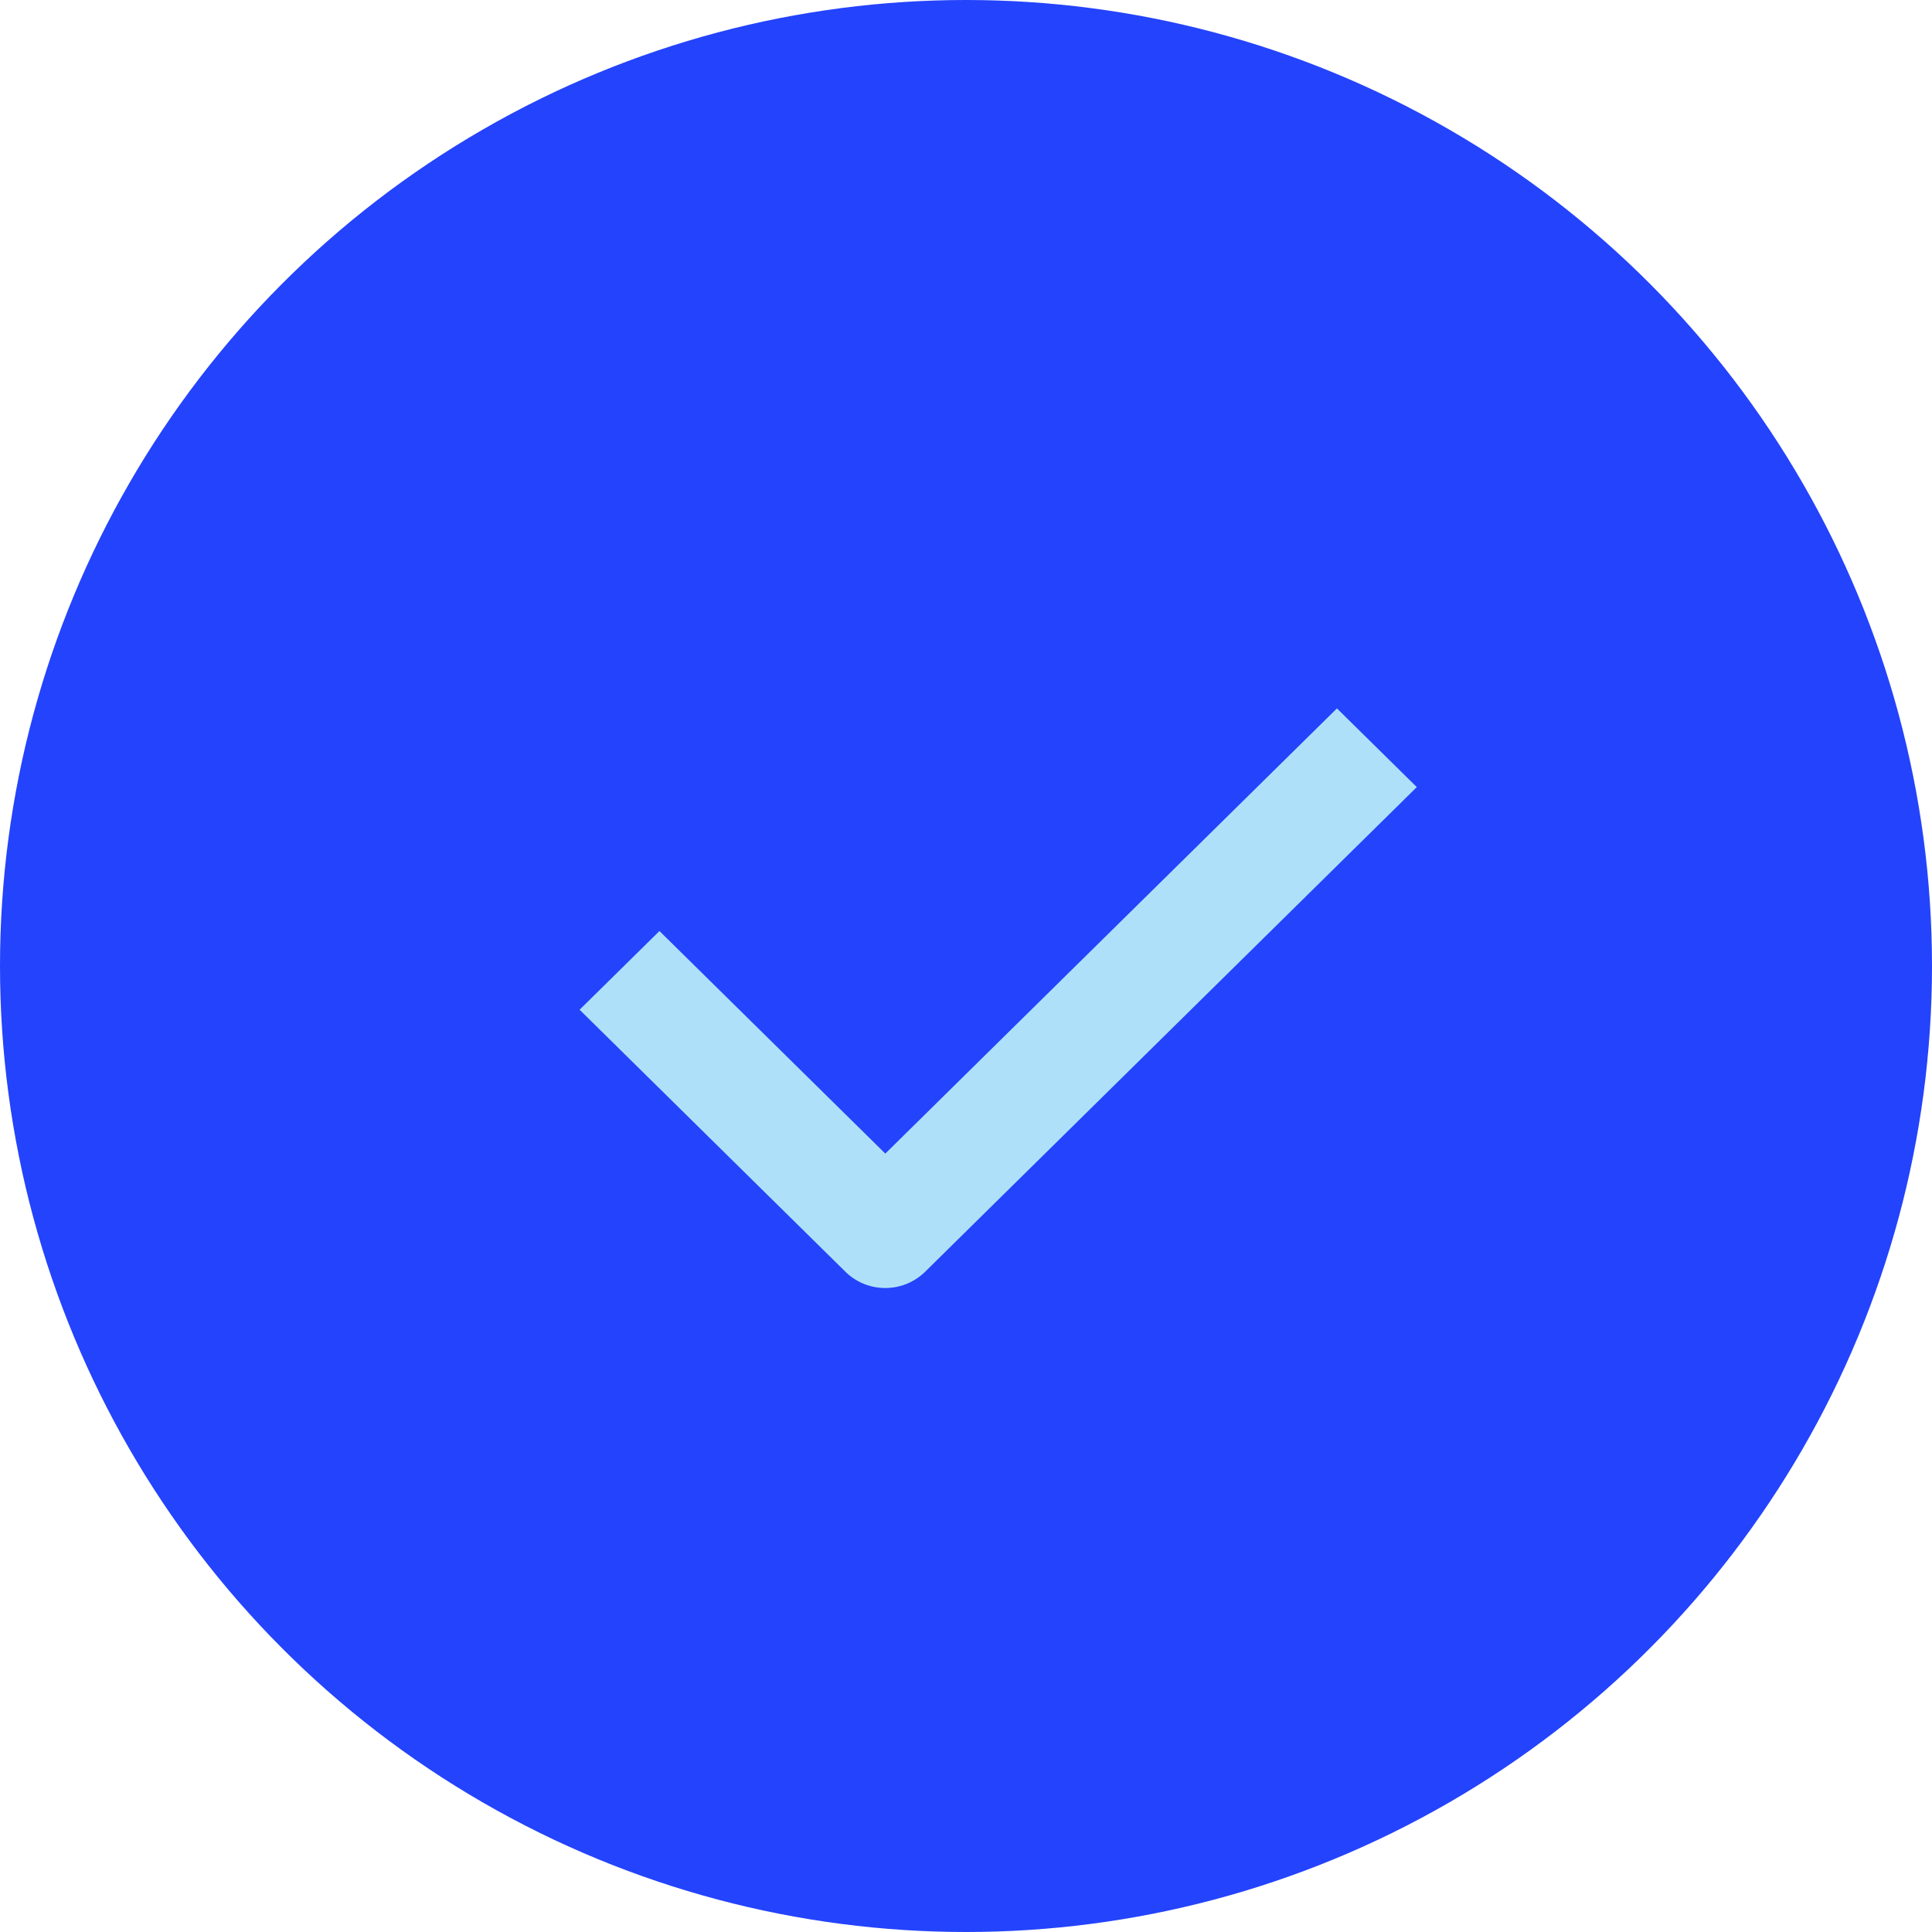
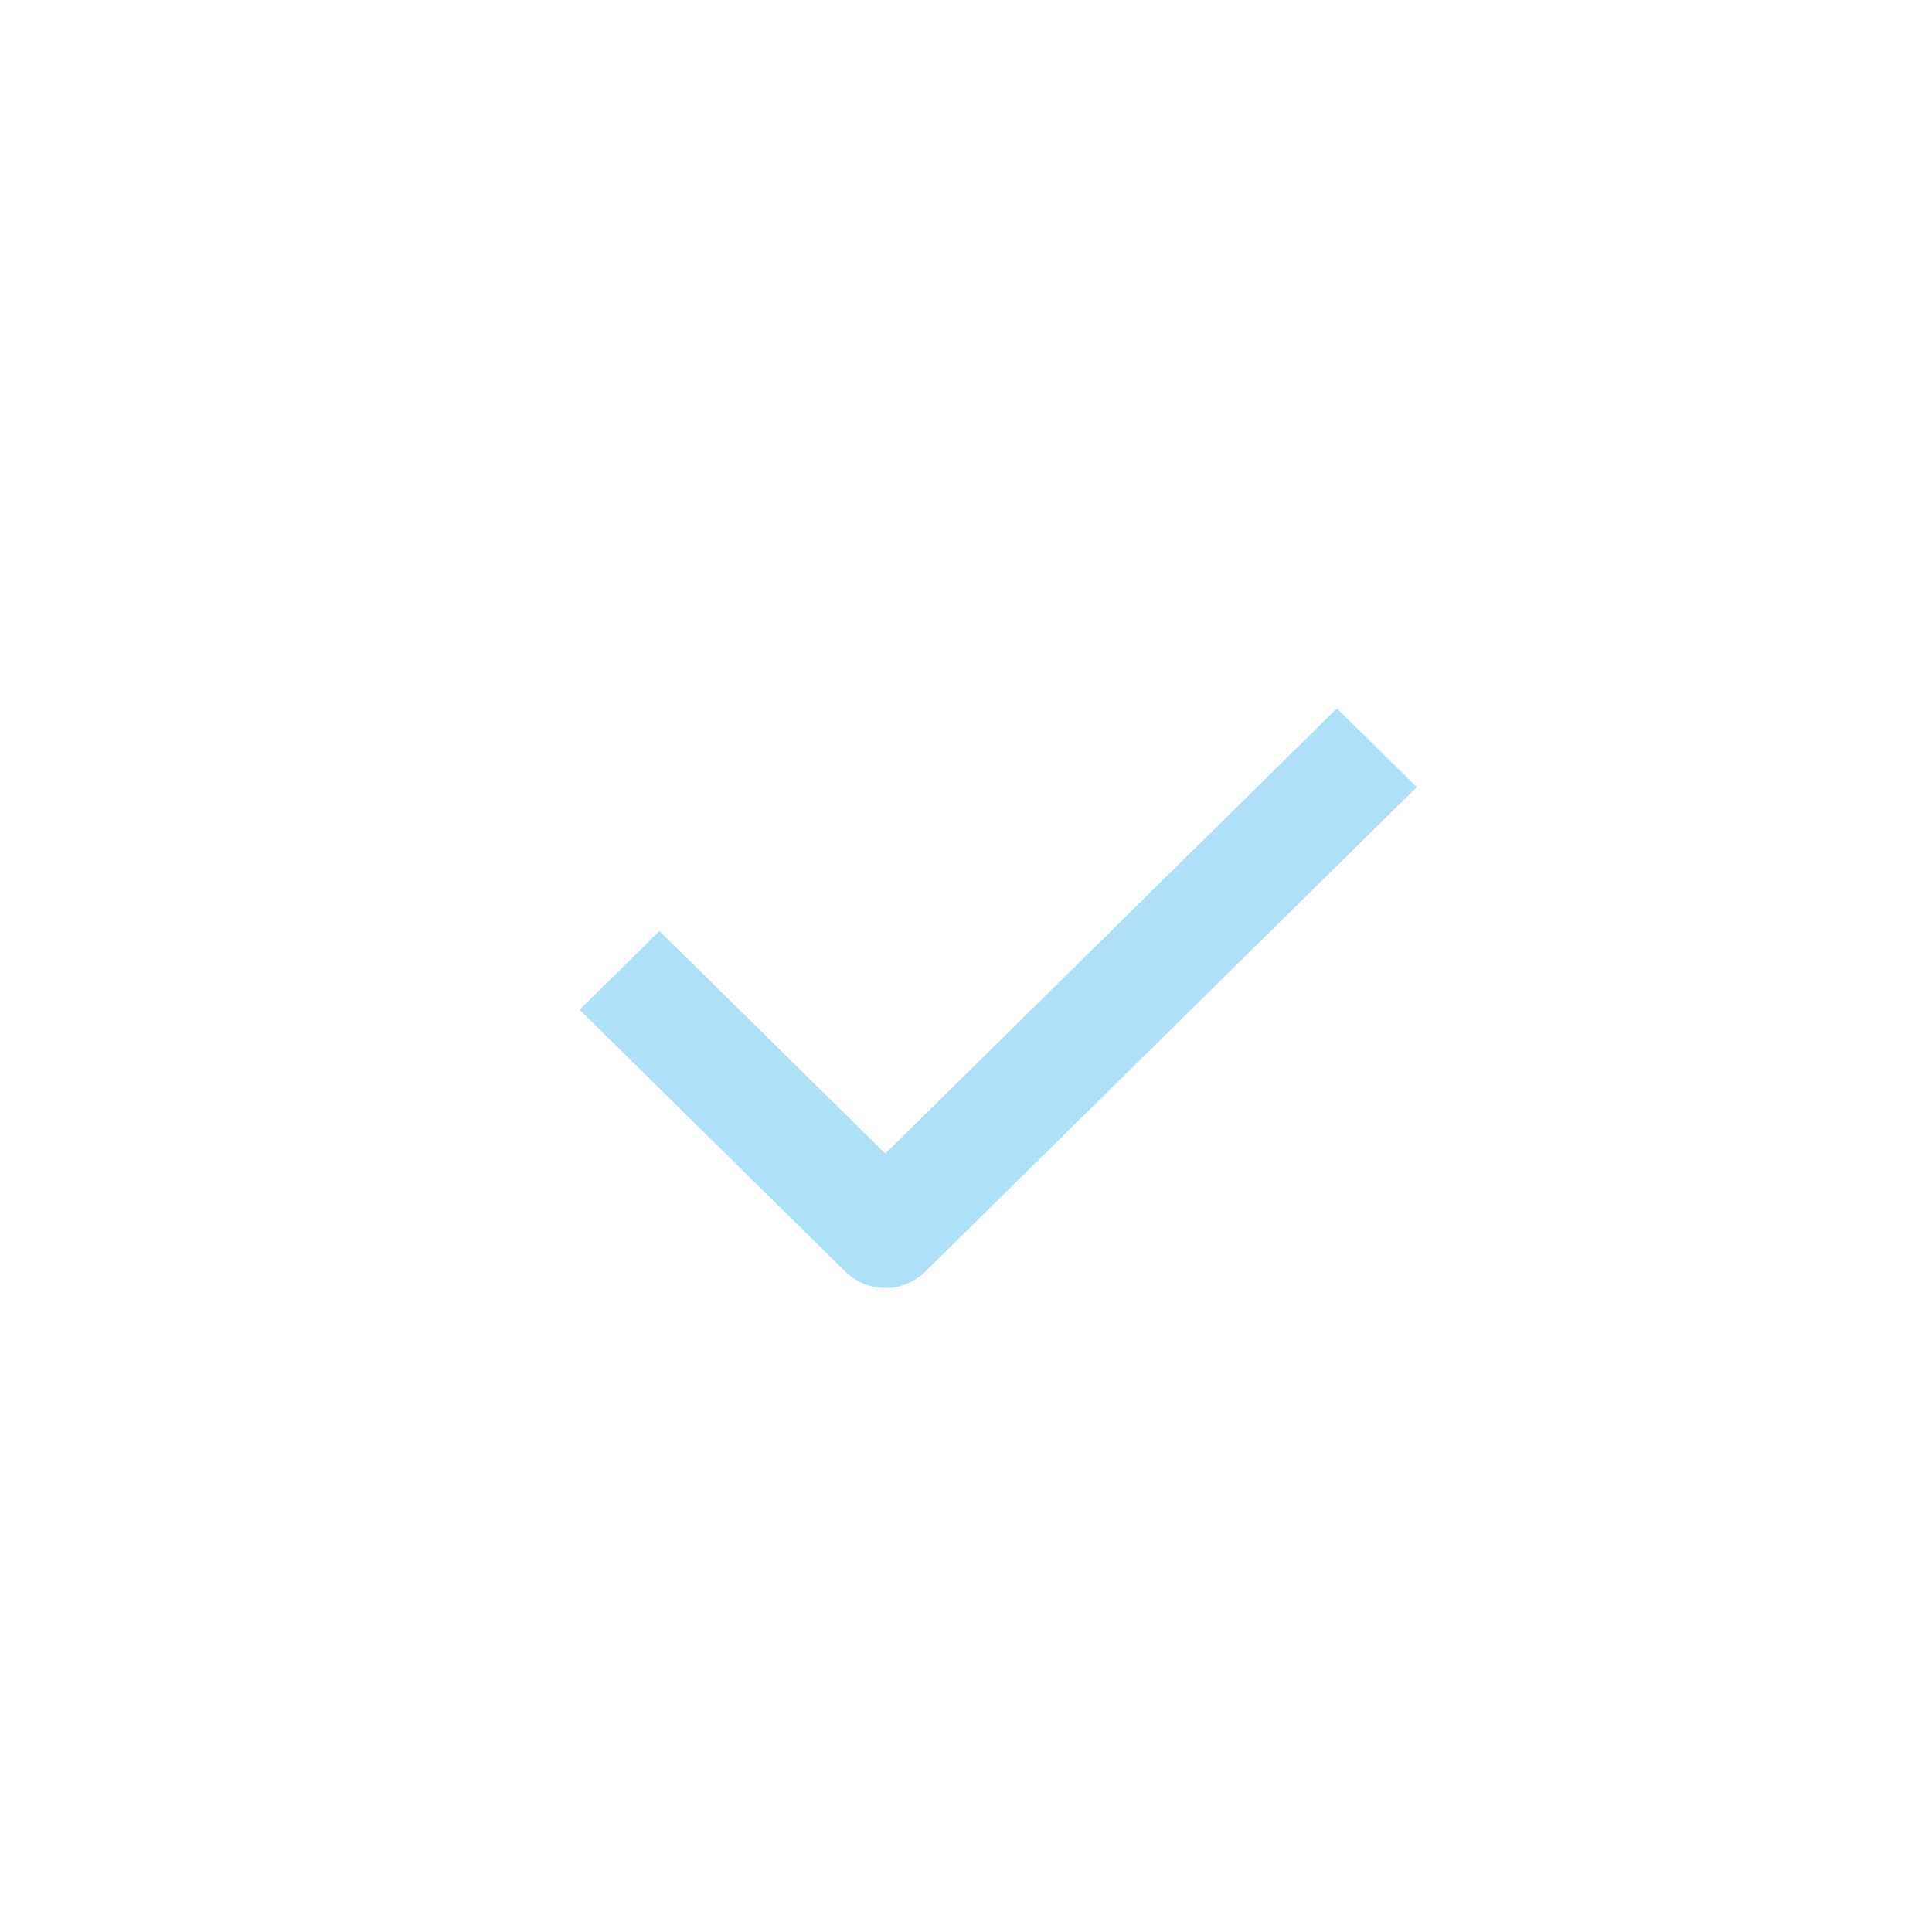
<svg xmlns="http://www.w3.org/2000/svg" width="30" height="30" viewBox="0 0 30 30">
  <g data-name="Group 11" transform="translate(-310 -4435)">
-     <circle cx="15" cy="15" r="15" transform="translate(310 4435)" fill="#2443fc" />
    <path d="M323.747 4455a.88.88 0 01-.62-.253l-4.127-4.068 1.24-1.222 3.507 3.456 7.013-6.913 1.24 1.222-7.634 7.525a.88.88 0 01-.619.253z" fill="#aee1f9" />
  </g>
</svg>